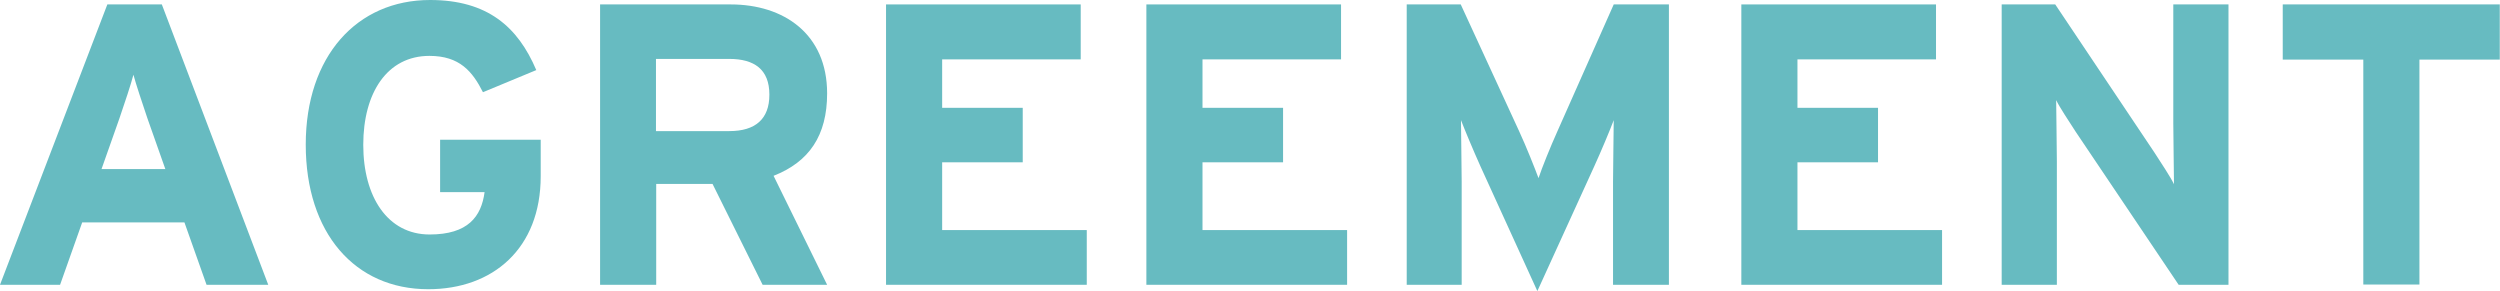
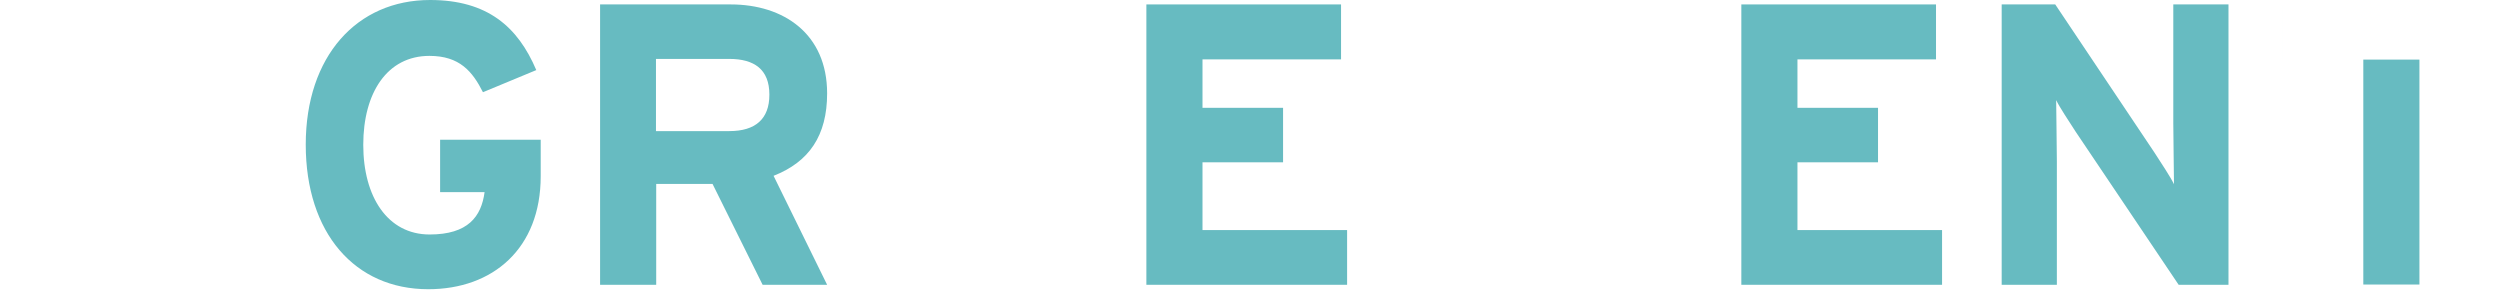
<svg xmlns="http://www.w3.org/2000/svg" id="b" data-name="レイヤー 2" width="107.36" height="12.5" viewBox="0 0 107.36 12.5">
  <defs>
    <style>
      .d {
        fill: #67bbc1;
      }
    </style>
  </defs>
  <g id="c" data-name="レイヤー 1">
    <g>
-       <path class="d" d="M11.52,12.23h-2.65l-.95-2.68H3.53l-.95,2.68H0L4.61.19h2.34l4.57,12.04ZM7.1,7.26l-.77-2.18c-.24-.71-.48-1.43-.6-1.87-.12.45-.36,1.17-.6,1.87l-.77,2.18h2.75Z" />
      <path class="d" d="M23.22,7.57c0,3.1-2.05,4.85-4.83,4.85-3.15,0-5.26-2.41-5.26-6.21S15.33,0,18.47,0c2.46,0,3.77,1.15,4.56,3.01l-2.29.95c-.45-.89-1-1.56-2.3-1.56-1.81,0-2.84,1.58-2.84,3.82s1.05,3.85,2.85,3.85c1.65,0,2.22-.77,2.36-1.82h-1.91v-2.25h4.32v1.58Z" />
      <path class="d" d="M35.52,12.23h-2.77l-2.15-4.33h-2.42v4.33h-2.41V.19h5.61c2.27,0,4.14,1.26,4.14,3.82,0,1.81-.77,2.94-2.3,3.54l2.3,4.68ZM33.04,4.06c0-1.08-.65-1.53-1.72-1.53h-3.15v3.1h3.15c1.12,0,1.72-.52,1.72-1.56Z" />
-       <path class="d" d="M46.67,12.23h-8.62V.19h8.36v2.36h-5.95v2.08h3.46v2.34h-3.46v2.91h6.21v2.36Z" />
      <path class="d" d="M57.85,12.23h-8.62V.19h8.36v2.36h-5.95v2.08h3.46v2.34h-3.46v2.91h6.21v2.36Z" />
-       <path class="d" d="M71.68,12.23h-2.41v-4.42c0-.65.03-2.18.03-2.65-.17.45-.53,1.31-.84,1.99l-2.44,5.35-2.44-5.35c-.31-.69-.67-1.55-.84-1.99,0,.46.03,1.99.03,2.65v4.42h-2.36V.19h2.32l2.51,5.45c.31.67.67,1.58.83,2.01.15-.45.5-1.32.81-2.01l2.42-5.45h2.37v12.04Z" />
      <path class="d" d="M83.4,12.23h-8.62V.19h8.36v2.36h-5.95v2.08h3.46v2.34h-3.46v2.91h6.21v2.36Z" />
      <path class="d" d="M95.71,12.23h-2.15l-4.42-6.57c-.29-.45-.69-1.05-.84-1.36,0,.45.03,1.96.03,2.63v5.3h-2.37V.19h2.3l4.26,6.36c.29.45.69,1.05.84,1.36,0-.45-.03-1.96-.03-2.63V.19h2.37v12.04Z" />
-       <path class="d" d="M107.36,2.56h-3.46v9.66h-2.41V2.56h-3.46V.19h9.32v2.37Z" />
+       <path class="d" d="M107.36,2.56h-3.46v9.66h-2.41V2.56h-3.46V.19v2.37Z" />
    </g>
  </g>
</svg>